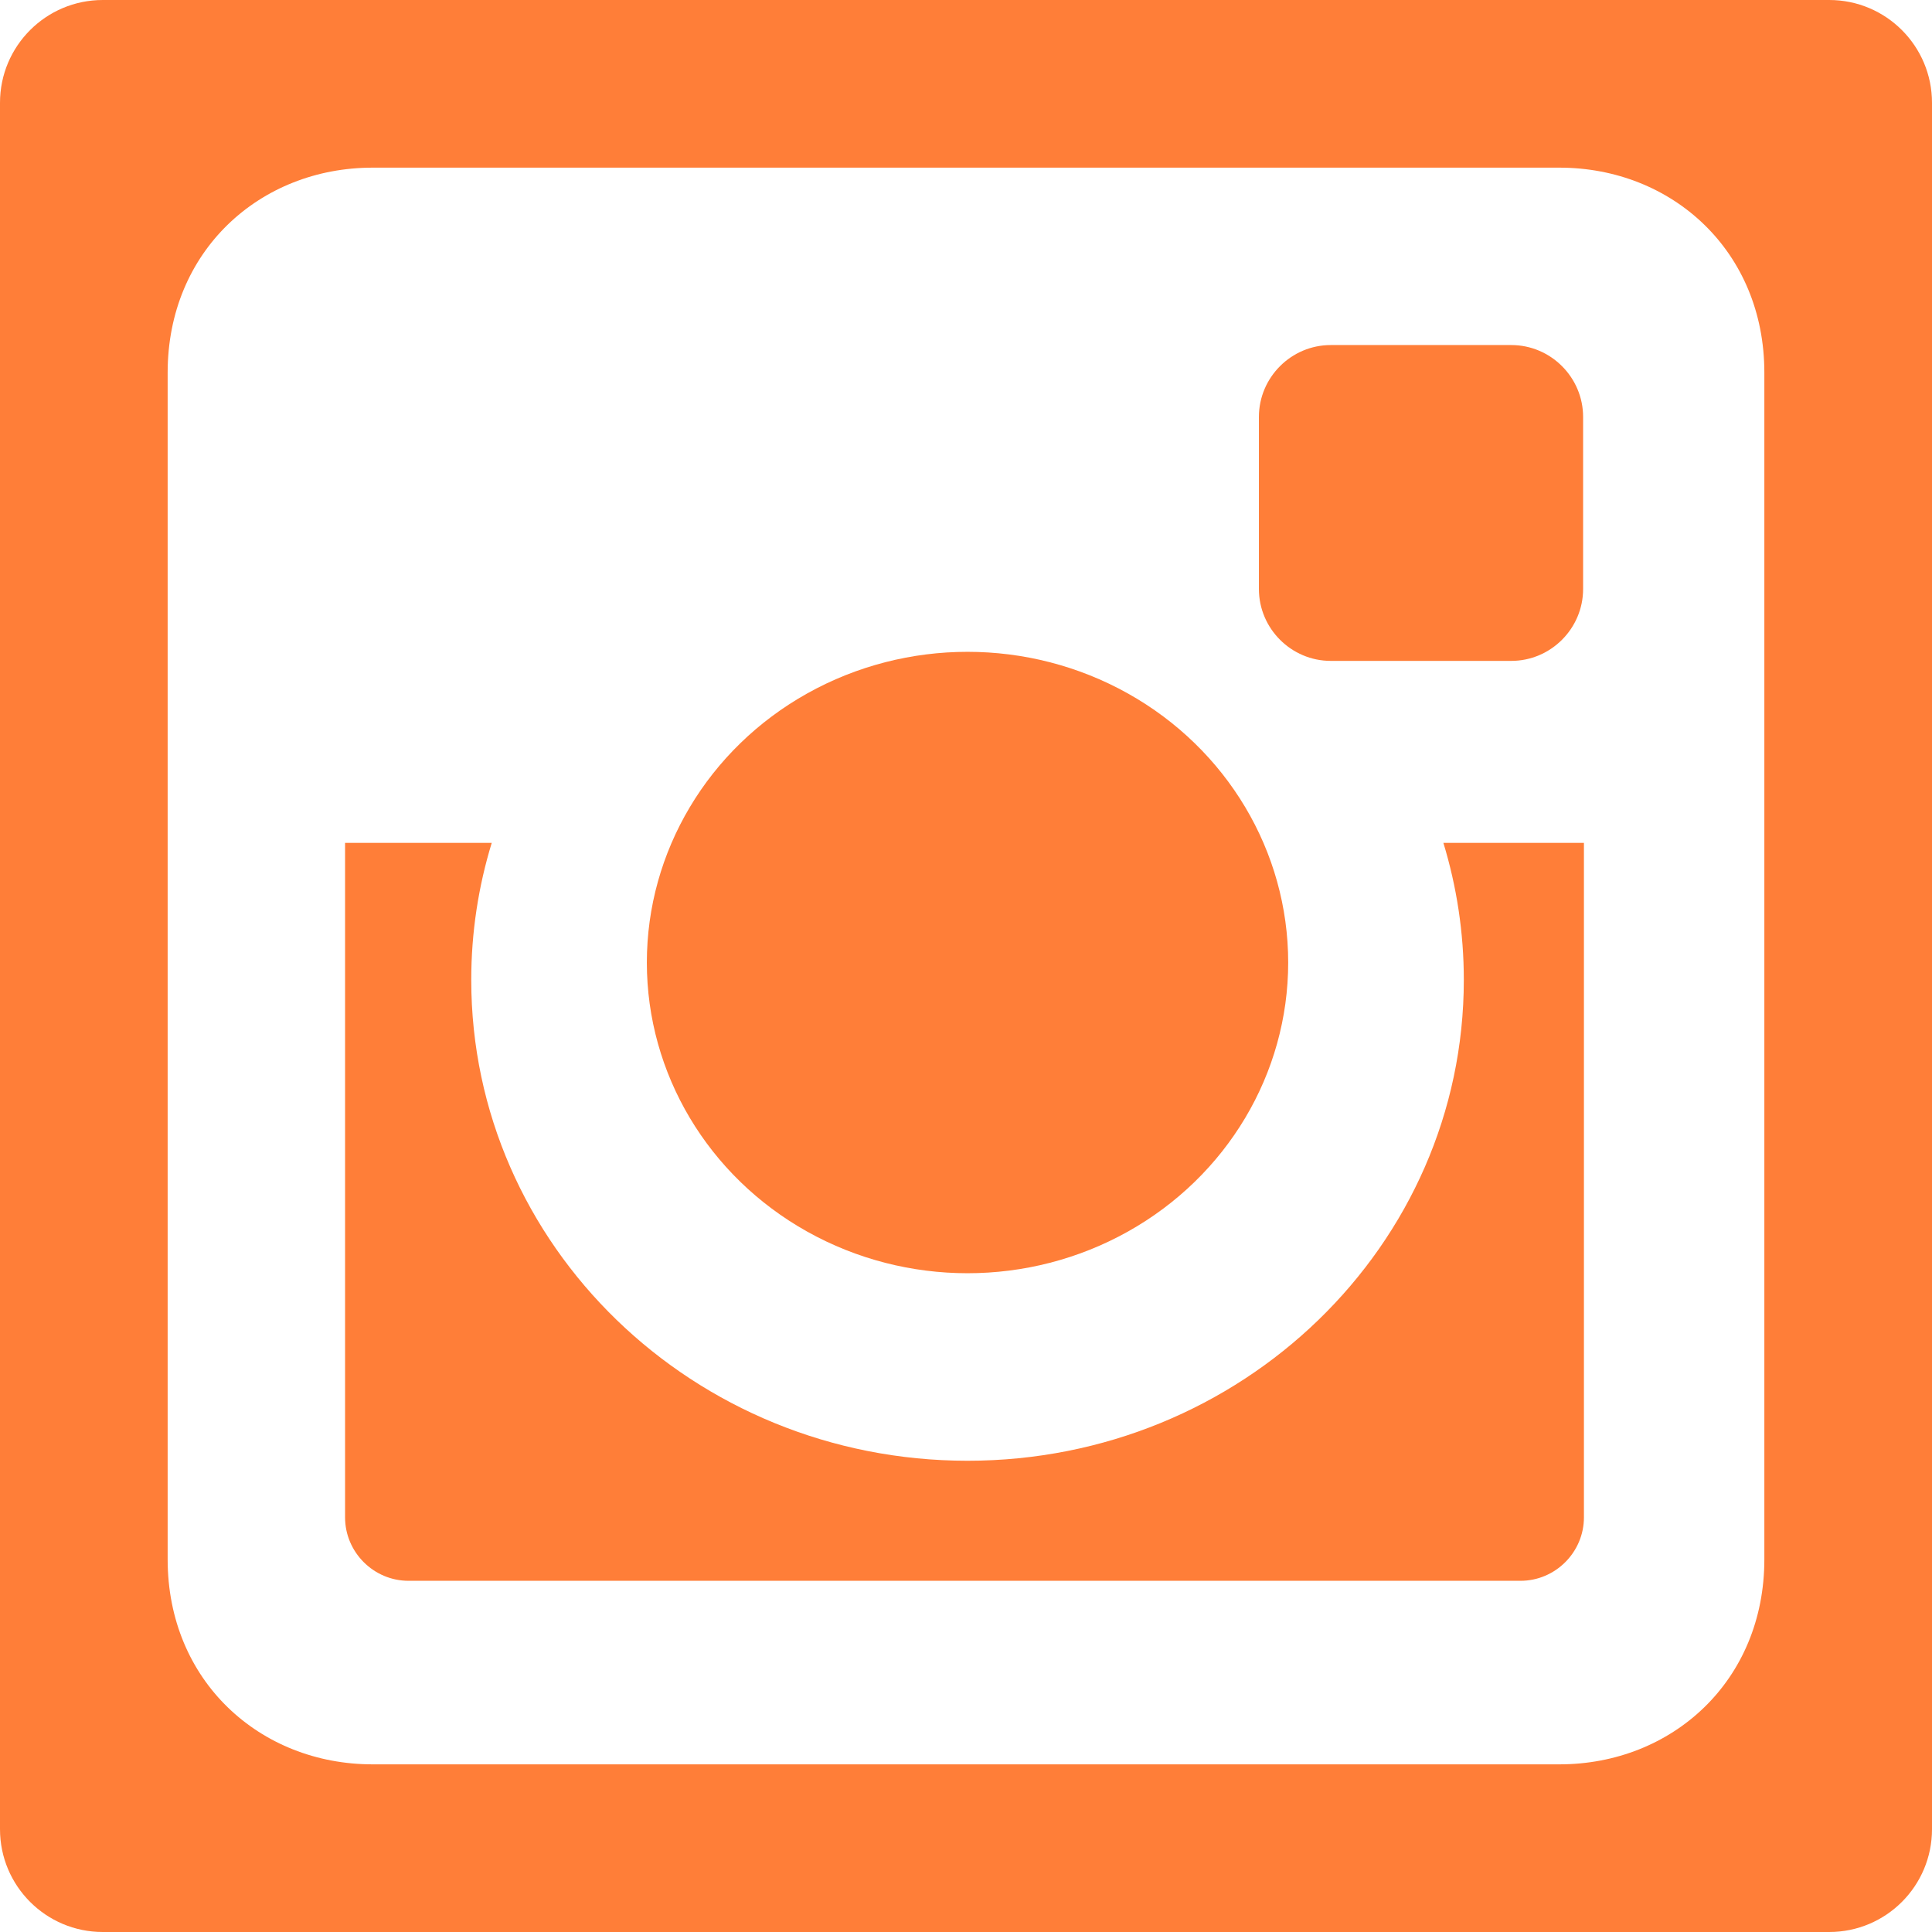
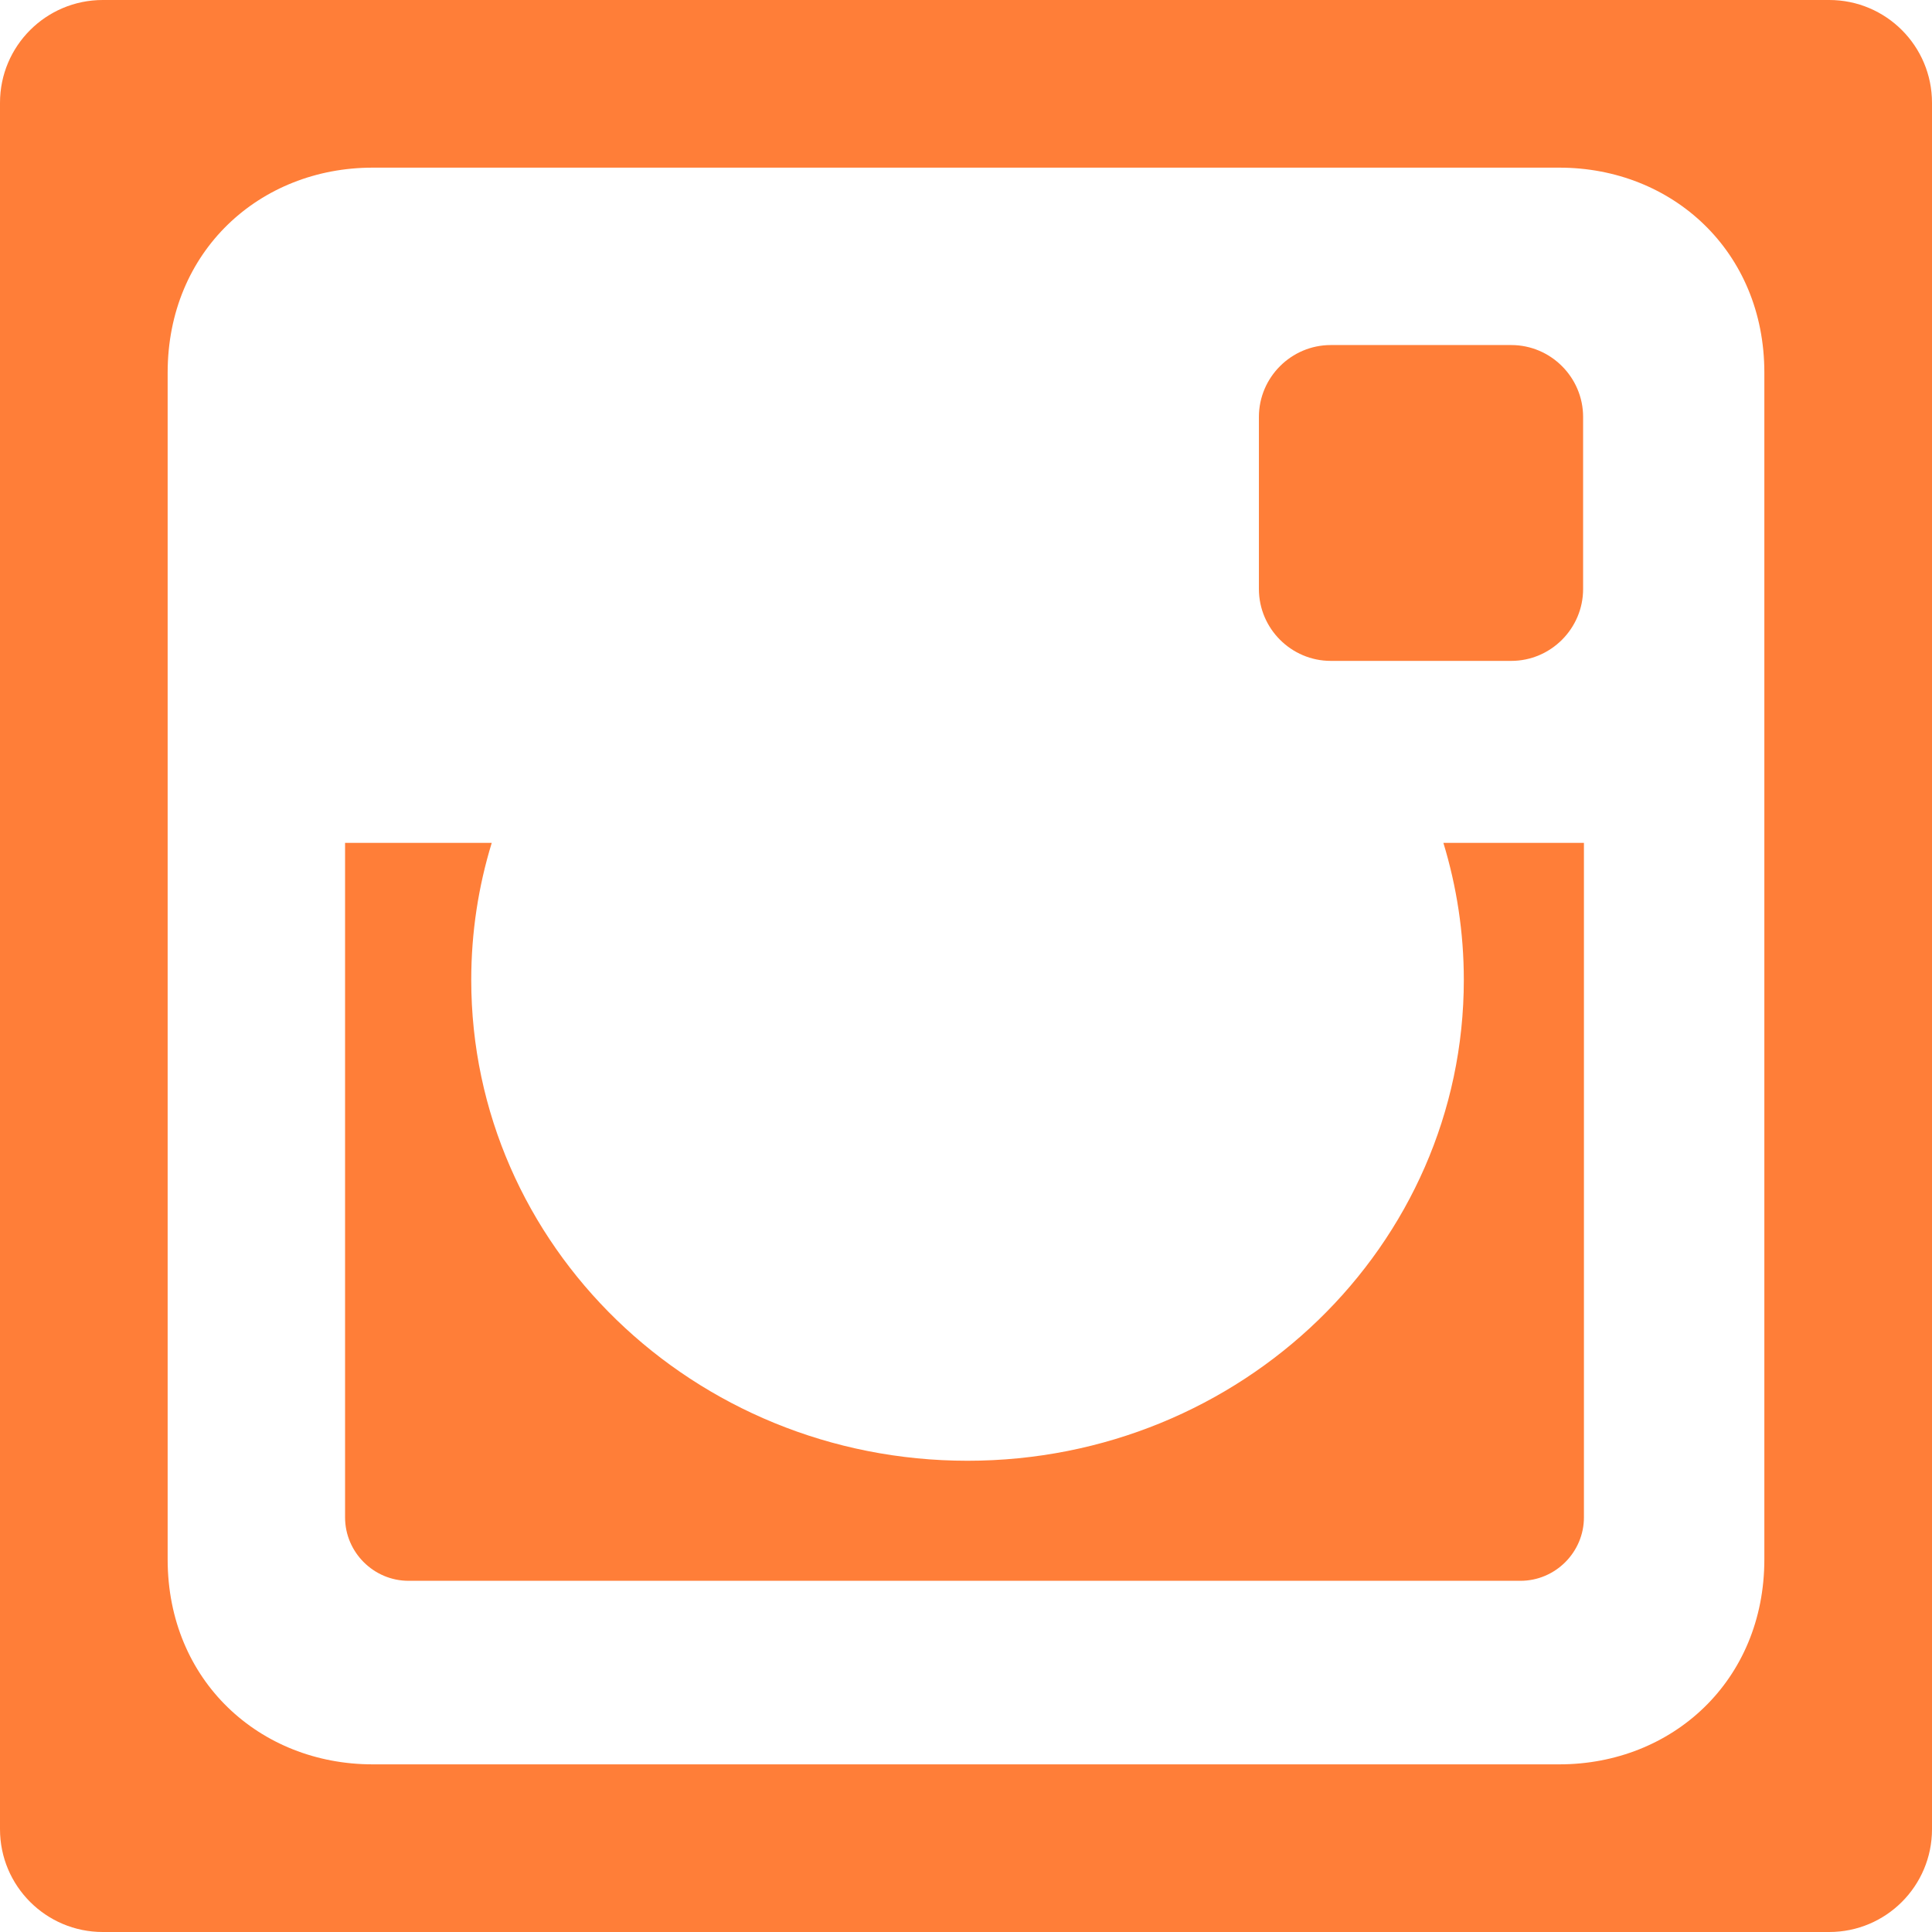
<svg xmlns="http://www.w3.org/2000/svg" id="Capa_1" x="0px" y="0px" width="512px" height="512px" viewBox="0 0 94 94" style="enable-background:new 0 0 94 94;" xml:space="preserve" class="hovered-paths">
  <g>
    <g>
      <g>
        <path d="M64.748,32.155h8.781c1.923,0,3.496-1.574,3.496-3.498v-8.371c0-1.925-1.573-3.498-3.496-3.498h-8.781 c-1.924,0-3.497,1.573-3.497,3.498v8.371C61.251,30.581,62.824,32.155,64.748,32.155z" data-original="#000000" class="active-path" data-old_color="#000000" fill="#FF7E38" />
-         <ellipse cx="47.074" cy="46.831" rx="15.602" ry="15.117" data-original="#000000" class="active-path" data-old_color="#000000" fill="#FF7E38" />
        <path d="M89,0H5C2.239,0,0,2.239,0,5v84c0,2.761,2.239,5,5,5h84c2.762,0,5-2.239,5-5V5C94,2.239,91.762,0,89,0z M85.843,75.872 c0,5.911-4.487,9.971-9.971,9.971H18.128c-5.484,0-9.971-4.06-9.971-9.971V18.128c0-5.911,4.486-9.971,9.971-9.971h57.744 c5.483,0,9.971,4.06,9.971,9.971V75.872z" data-original="#000000" class="active-path" data-old_color="#000000" fill="#FF7E38" />
        <path d="M71.221,47.676c0,12.922-10.812,23.396-24.146,23.396c-13.336,0-24.147-10.475-24.147-23.396 c0-2.316,0.35-4.553,0.997-6.666h-7.136v32.815c0,1.698,1.391,3.088,3.089,3.088h54.099c1.697,0,3.088-1.39,3.088-3.088V41.01 h-6.838C70.871,43.123,71.221,45.359,71.221,47.676z" data-original="#000000" class="active-path" data-old_color="#000000" fill="#FF7E38" />
      </g>
    </g>
  </g>
</svg>